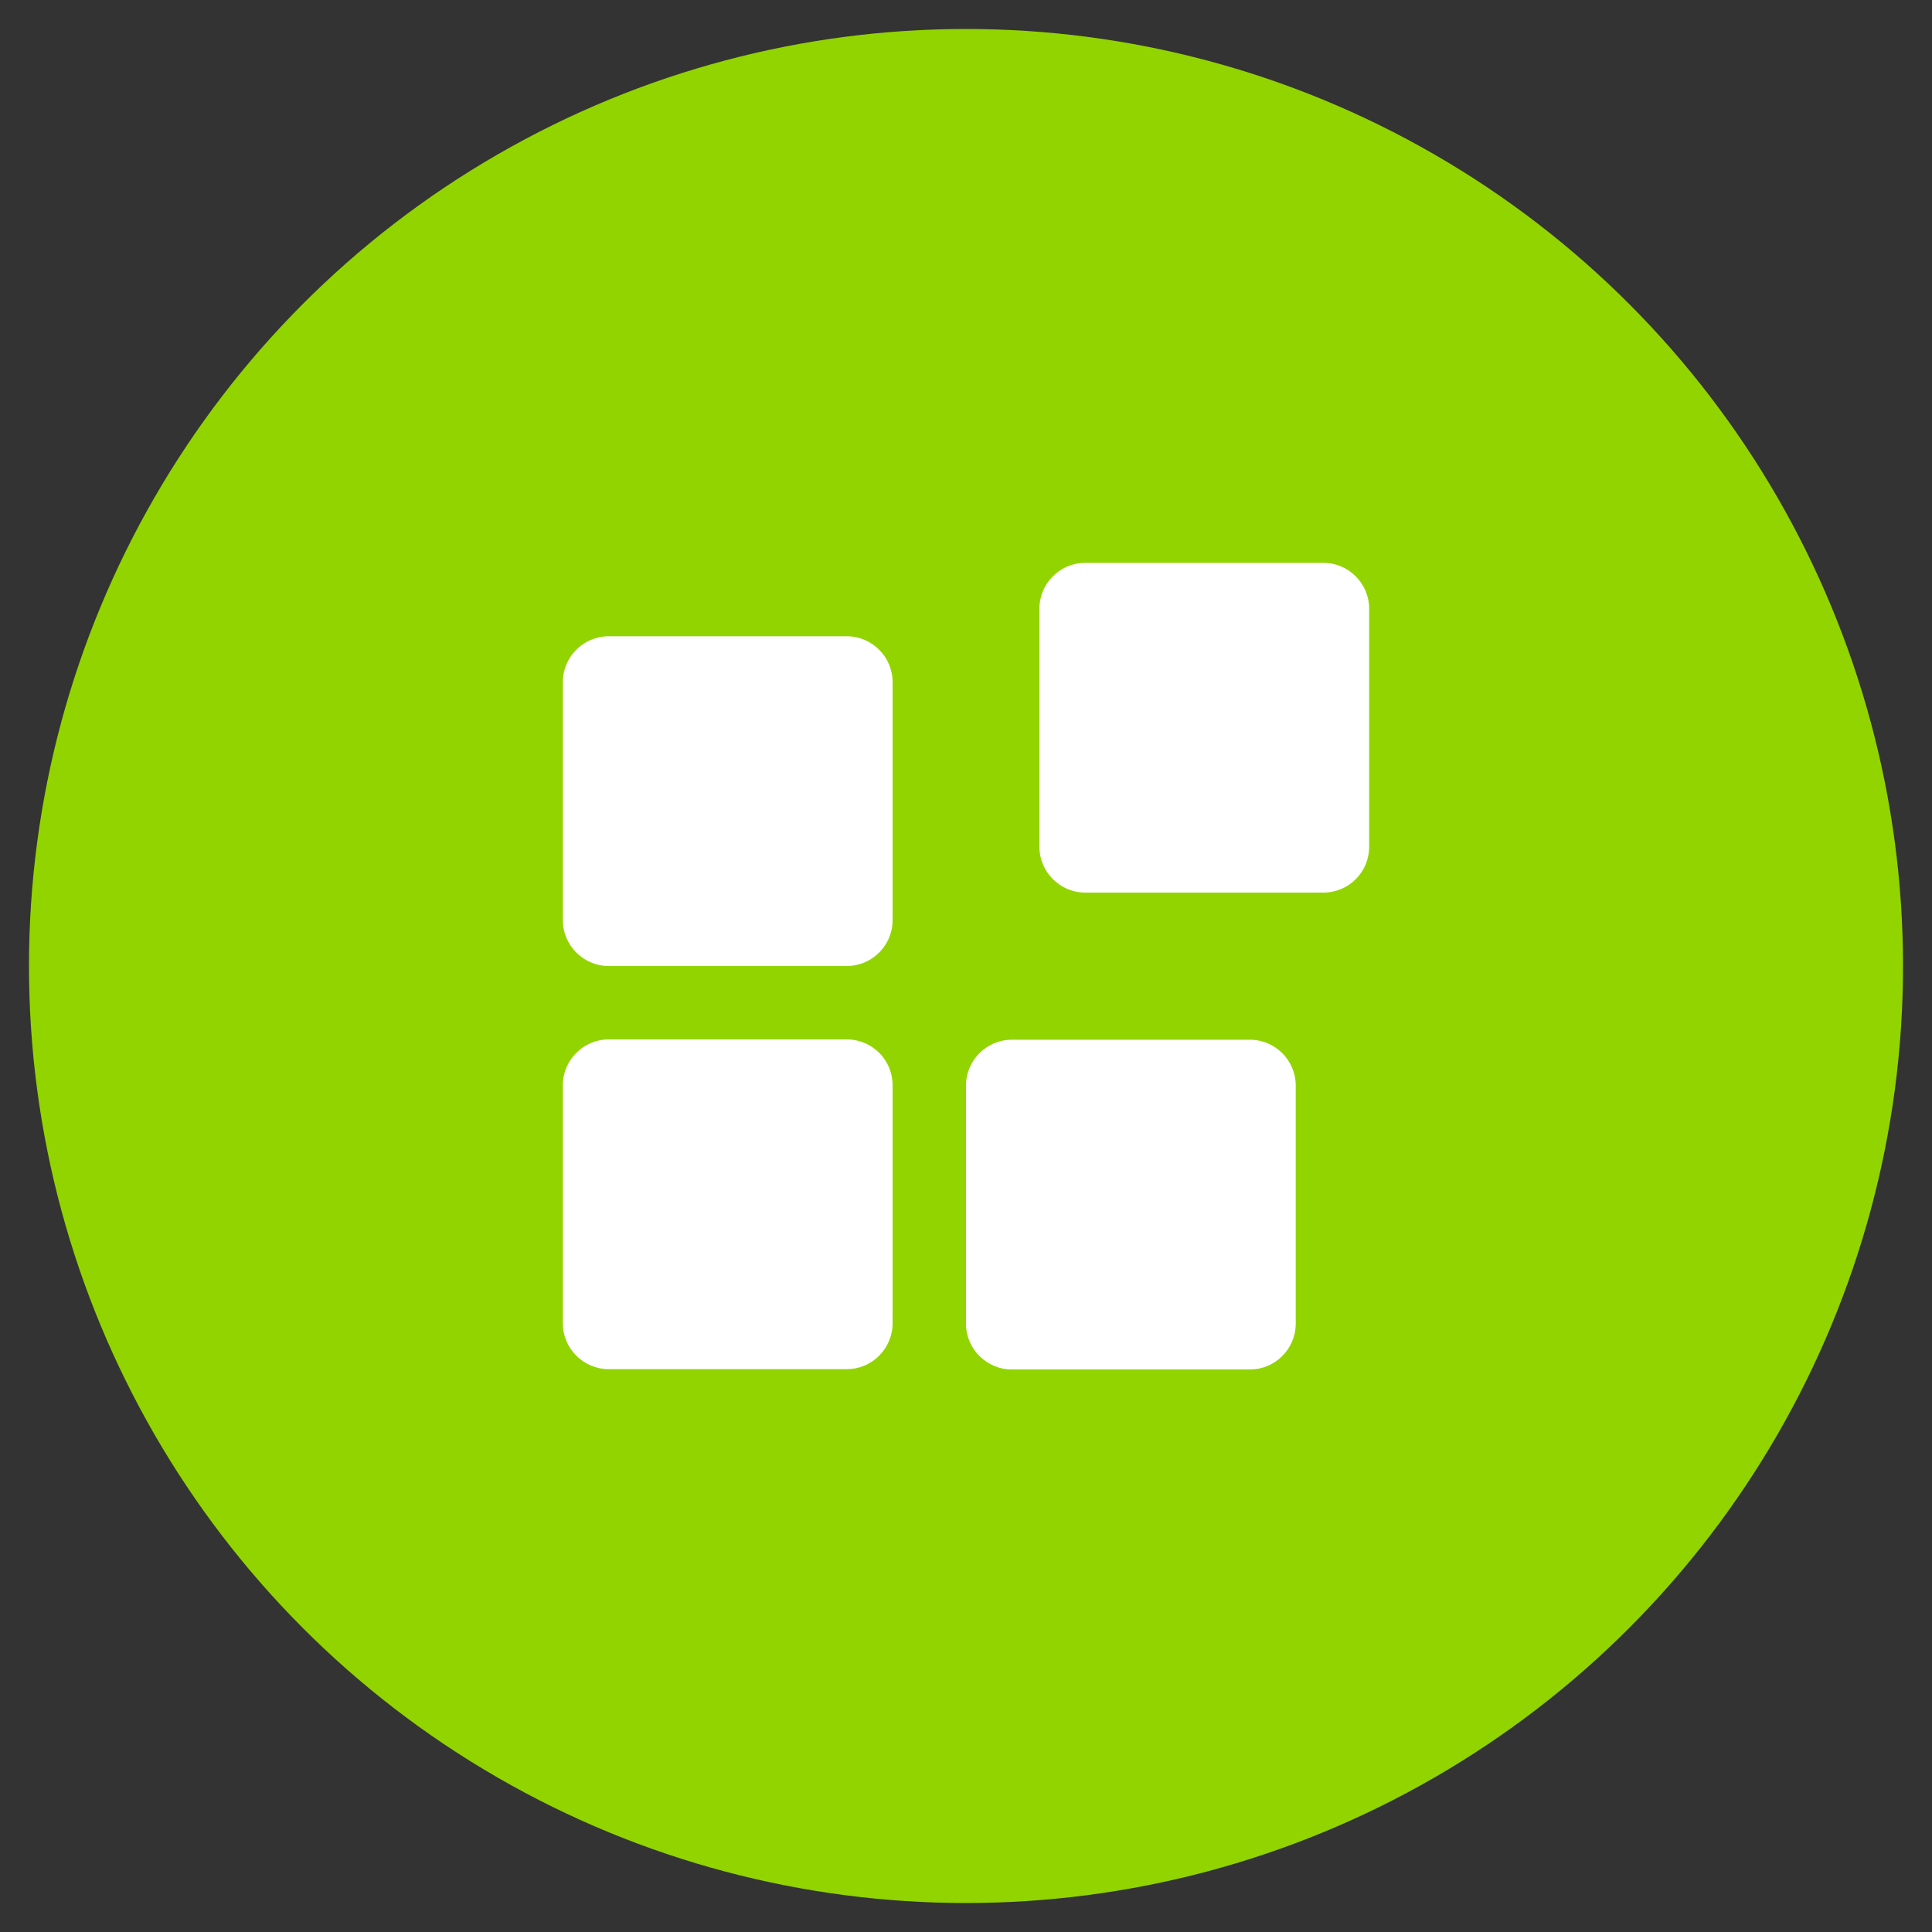
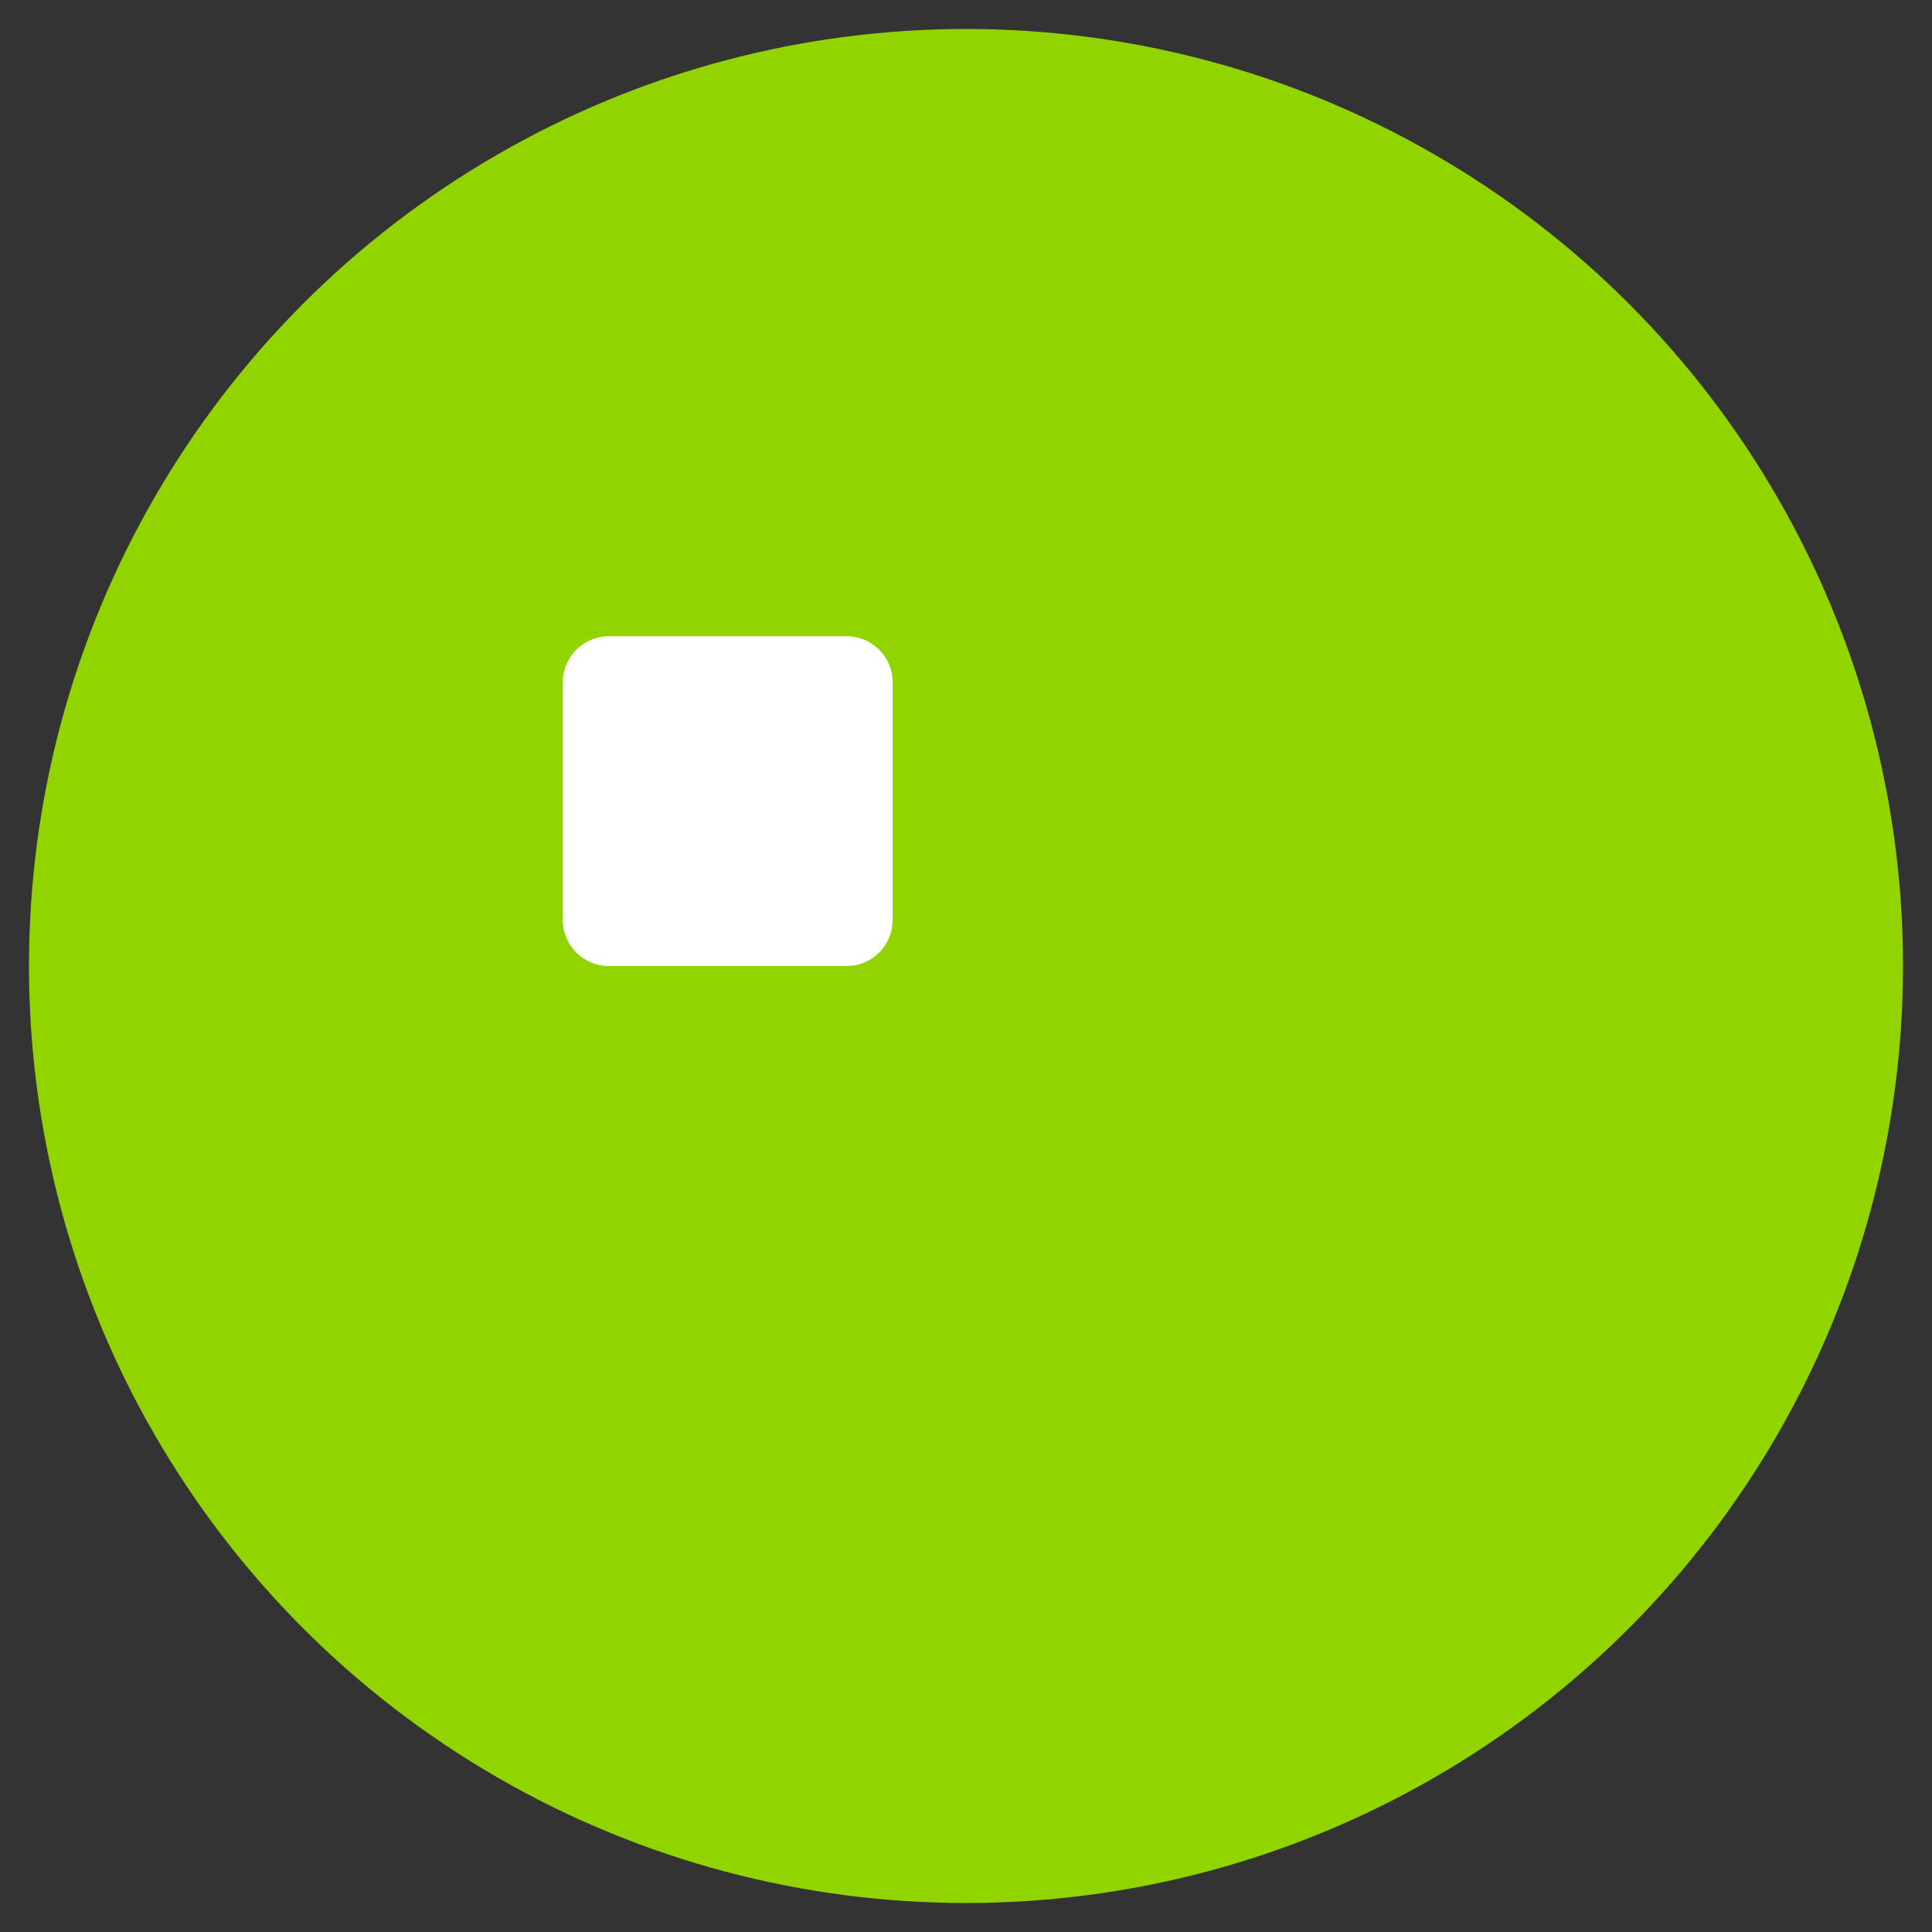
<svg xmlns="http://www.w3.org/2000/svg" xmlns:xlink="http://www.w3.org/1999/xlink" version="1.1" id="Layer_1" x="0px" y="0px" viewBox="0 0 600 600" style="enable-background:new 0 0 600 600;" xml:space="preserve">
  <rect x="0" y="0" width="600" height="600" fill="#333333" stroke="none" />
  <style type="text/css"> .st0{fill:#A12EFF;} .st1{fill:#0082C7;} .st2{fill:#FF7800;} .st3{fill:#E50096;} .st4{fill:#FFC700;} .st5{fill:#92D400;} .st6{clip-path:url(#SVGID_00000008132428149812719320000012952677070997659810_);fill:#FFFFFF;} .st7{clip-path:url(#SVGID_00000047043999539405660750000005851556999213355142_);fill:#FFFFFF;} .st8{clip-path:url(#SVGID_00000121279112997653069600000009454126528923915948_);fill:#FFFFFF;} .st9{clip-path:url(#SVGID_00000177481813011764128650000016608785595066482822_);fill:#FFFFFF;} .st10{clip-path:url(#SVGID_00000160182512376632882150000008306052398432815542_);fill:#FFFFFF;} .st11{clip-path:url(#SVGID_00000098941779590786507120000013308427636507890604_);fill:#FFFFFF;} .st12{clip-path:url(#SVGID_00000077290507656124695760000001318046850807438746_);fill:#FFFFFF;} .st13{fill-rule:evenodd;clip-rule:evenodd;fill:#FFFFFF;} .st14{fill:#FFFFFF;} </style>
  <circle class="st5" cx="300" cy="300" r="291" />
  <g>
    <g>
      <defs>
        <rect id="SVGID_1_" x="174.8" y="174.8" width="250.5" height="250.5" />
      </defs>
      <clipPath id="SVGID_00000039115292542679587960000001876156170154396042_">
        <use xlink:href="#SVGID_1_" style="overflow:visible;" />
      </clipPath>
-       <path style="clip-path:url(#SVGID_00000039115292542679587960000001876156170154396042_);fill:#FFFFFF;" d="M263,322.8h-74 c-7.8,0-14.2,6.4-14.2,14.2v74c0,7.8,6.4,14.2,14.2,14.2h74c7.8,0,14.2-6.4,14.2-14.2v-74C277.2,329.2,270.9,322.8,263,322.8" />
    </g>
    <g>
      <defs>
        <rect id="SVGID_00000126306350973061686480000001840264500001570190_" x="174.8" y="174.8" width="250.5" height="250.5" />
      </defs>
      <clipPath id="SVGID_00000110458261371569451190000005256521599027452824_">
        <use xlink:href="#SVGID_00000126306350973061686480000001840264500001570190_" style="overflow:visible;" />
      </clipPath>
-       <path style="clip-path:url(#SVGID_00000110458261371569451190000005256521599027452824_);fill:#FFFFFF;" d="M314.2,425.3h74 c7.8,0,14.2-6.4,14.2-14.2v-74c0-7.8-6.4-14.2-14.2-14.2h-74c-7.8,0-14.2,6.4-14.2,14.2v74C300,418.9,306.4,425.3,314.2,425.3" />
    </g>
    <g>
      <defs>
        <rect id="SVGID_00000011742463828156365020000006778516398093523097_" x="174.8" y="174.8" width="250.5" height="250.5" />
      </defs>
      <clipPath id="SVGID_00000121961381781848249880000017313524514563382167_">
        <use xlink:href="#SVGID_00000011742463828156365020000006778516398093523097_" style="overflow:visible;" />
      </clipPath>
      <path style="clip-path:url(#SVGID_00000121961381781848249880000017313524514563382167_);fill:#FFFFFF;" d="M277.2,211.8 c0-7.8-6.4-14.2-14.2-14.2h-74c-7.8,0-14.2,6.4-14.2,14.2v74c0,7.8,6.4,14.2,14.2,14.2h74c7.8,0,14.2-6.4,14.2-14.2V211.8z" />
    </g>
    <g>
      <defs>
-         <rect id="SVGID_00000024701691160036818270000016721638508098844302_" x="174.8" y="174.8" width="250.5" height="250.5" />
-       </defs>
+         </defs>
      <clipPath id="SVGID_00000052804866066600661170000016358397770347032489_">
        <use xlink:href="#SVGID_00000024701691160036818270000016721638508098844302_" style="overflow:visible;" />
      </clipPath>
      <path style="clip-path:url(#SVGID_00000052804866066600661170000016358397770347032489_);fill:#FFFFFF;" d="M425.2,263v-74 c0-7.8-6.4-14.2-14.2-14.2h-74c-7.8,0-14.2,6.4-14.2,14.2v74c0,7.8,6.4,14.2,14.2,14.2h74C418.9,277.2,425.2,270.8,425.2,263" />
    </g>
  </g>
</svg>